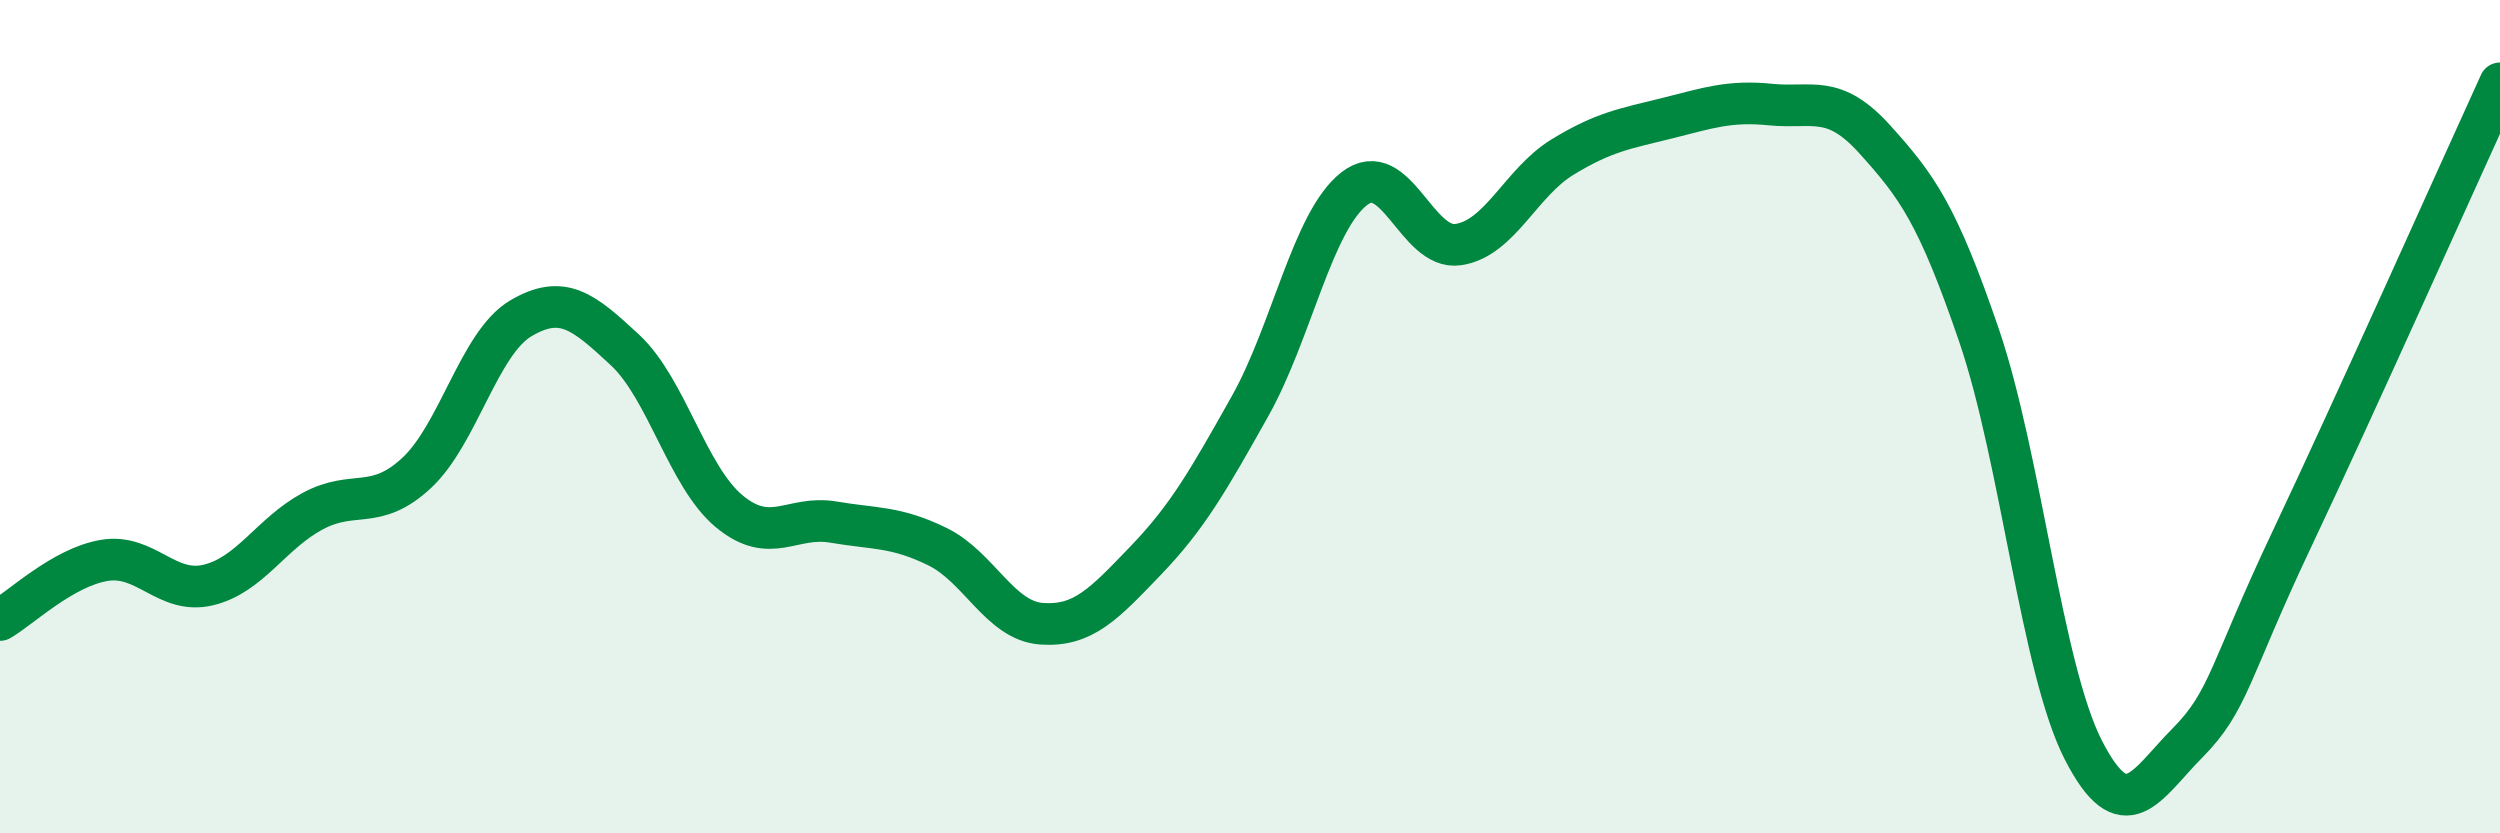
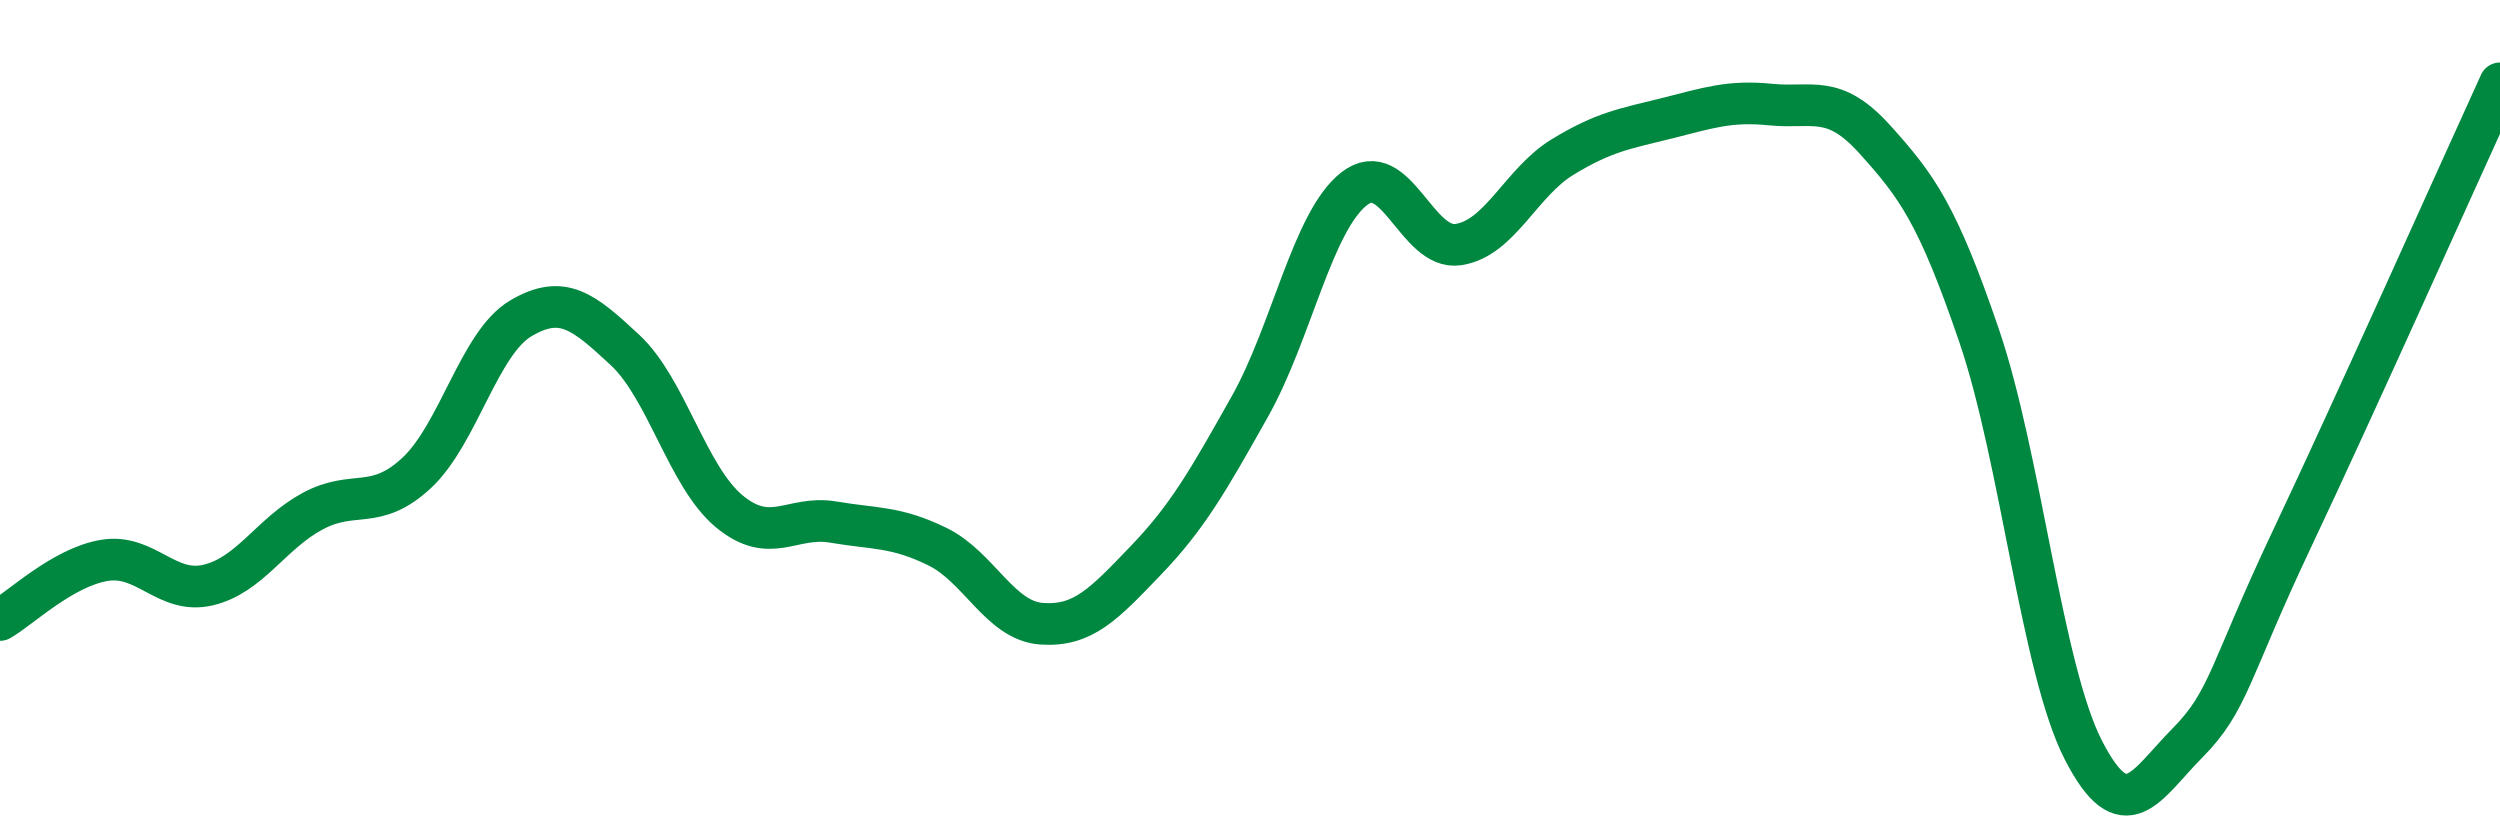
<svg xmlns="http://www.w3.org/2000/svg" width="60" height="20" viewBox="0 0 60 20">
-   <path d="M 0,14.88 C 0.5,14.59 1.5,13.62 2.5,13.45 C 3.5,13.28 4,14.28 5,14.04 C 6,13.8 6.5,12.81 7.5,12.27 C 8.5,11.73 9,12.28 10,11.35 C 11,10.42 11.5,8.23 12.5,7.64 C 13.5,7.05 14,7.47 15,8.4 C 16,9.33 16.5,11.44 17.5,12.27 C 18.5,13.1 19,12.36 20,12.53 C 21,12.7 21.5,12.63 22.5,13.12 C 23.5,13.61 24,14.9 25,14.97 C 26,15.04 26.5,14.49 27.5,13.45 C 28.5,12.41 29,11.53 30,9.75 C 31,7.97 31.5,5.31 32.5,4.53 C 33.5,3.75 34,6.02 35,5.87 C 36,5.72 36.5,4.38 37.5,3.77 C 38.5,3.16 39,3.09 40,2.84 C 41,2.59 41.5,2.41 42.5,2.51 C 43.5,2.61 44,2.24 45,3.35 C 46,4.46 46.5,5.13 47.5,8.06 C 48.5,10.99 49,16.05 50,18 C 51,19.95 51.5,18.84 52.5,17.83 C 53.5,16.82 53.5,16.12 55,12.95 C 56.5,9.78 59,4.19 60,2L60 20L0 20Z" fill="#008740" opacity="0.1" stroke-linecap="round" stroke-linejoin="round" />
  <path d="M 0,14.88 C 0.5,14.59 1.5,13.62 2.5,13.45 C 3.5,13.28 4,14.28 5,14.04 C 6,13.8 6.5,12.81 7.5,12.27 C 8.5,11.73 9,12.28 10,11.35 C 11,10.42 11.5,8.23 12.5,7.64 C 13.5,7.05 14,7.47 15,8.4 C 16,9.33 16.5,11.44 17.5,12.27 C 18.5,13.1 19,12.36 20,12.53 C 21,12.7 21.5,12.63 22.5,13.12 C 23.5,13.61 24,14.9 25,14.97 C 26,15.04 26.5,14.49 27.5,13.45 C 28.5,12.41 29,11.53 30,9.75 C 31,7.97 31.5,5.31 32.5,4.53 C 33.5,3.75 34,6.02 35,5.87 C 36,5.72 36.5,4.38 37.5,3.77 C 38.5,3.16 39,3.09 40,2.84 C 41,2.59 41.5,2.41 42.5,2.51 C 43.5,2.61 44,2.24 45,3.35 C 46,4.46 46.5,5.13 47.5,8.06 C 48.5,10.99 49,16.05 50,18 C 51,19.95 51.5,18.84 52.5,17.83 C 53.5,16.82 53.5,16.12 55,12.95 C 56.5,9.78 59,4.19 60,2" stroke="#008740" stroke-width="1" fill="none" stroke-linecap="round" stroke-linejoin="round" />
</svg>